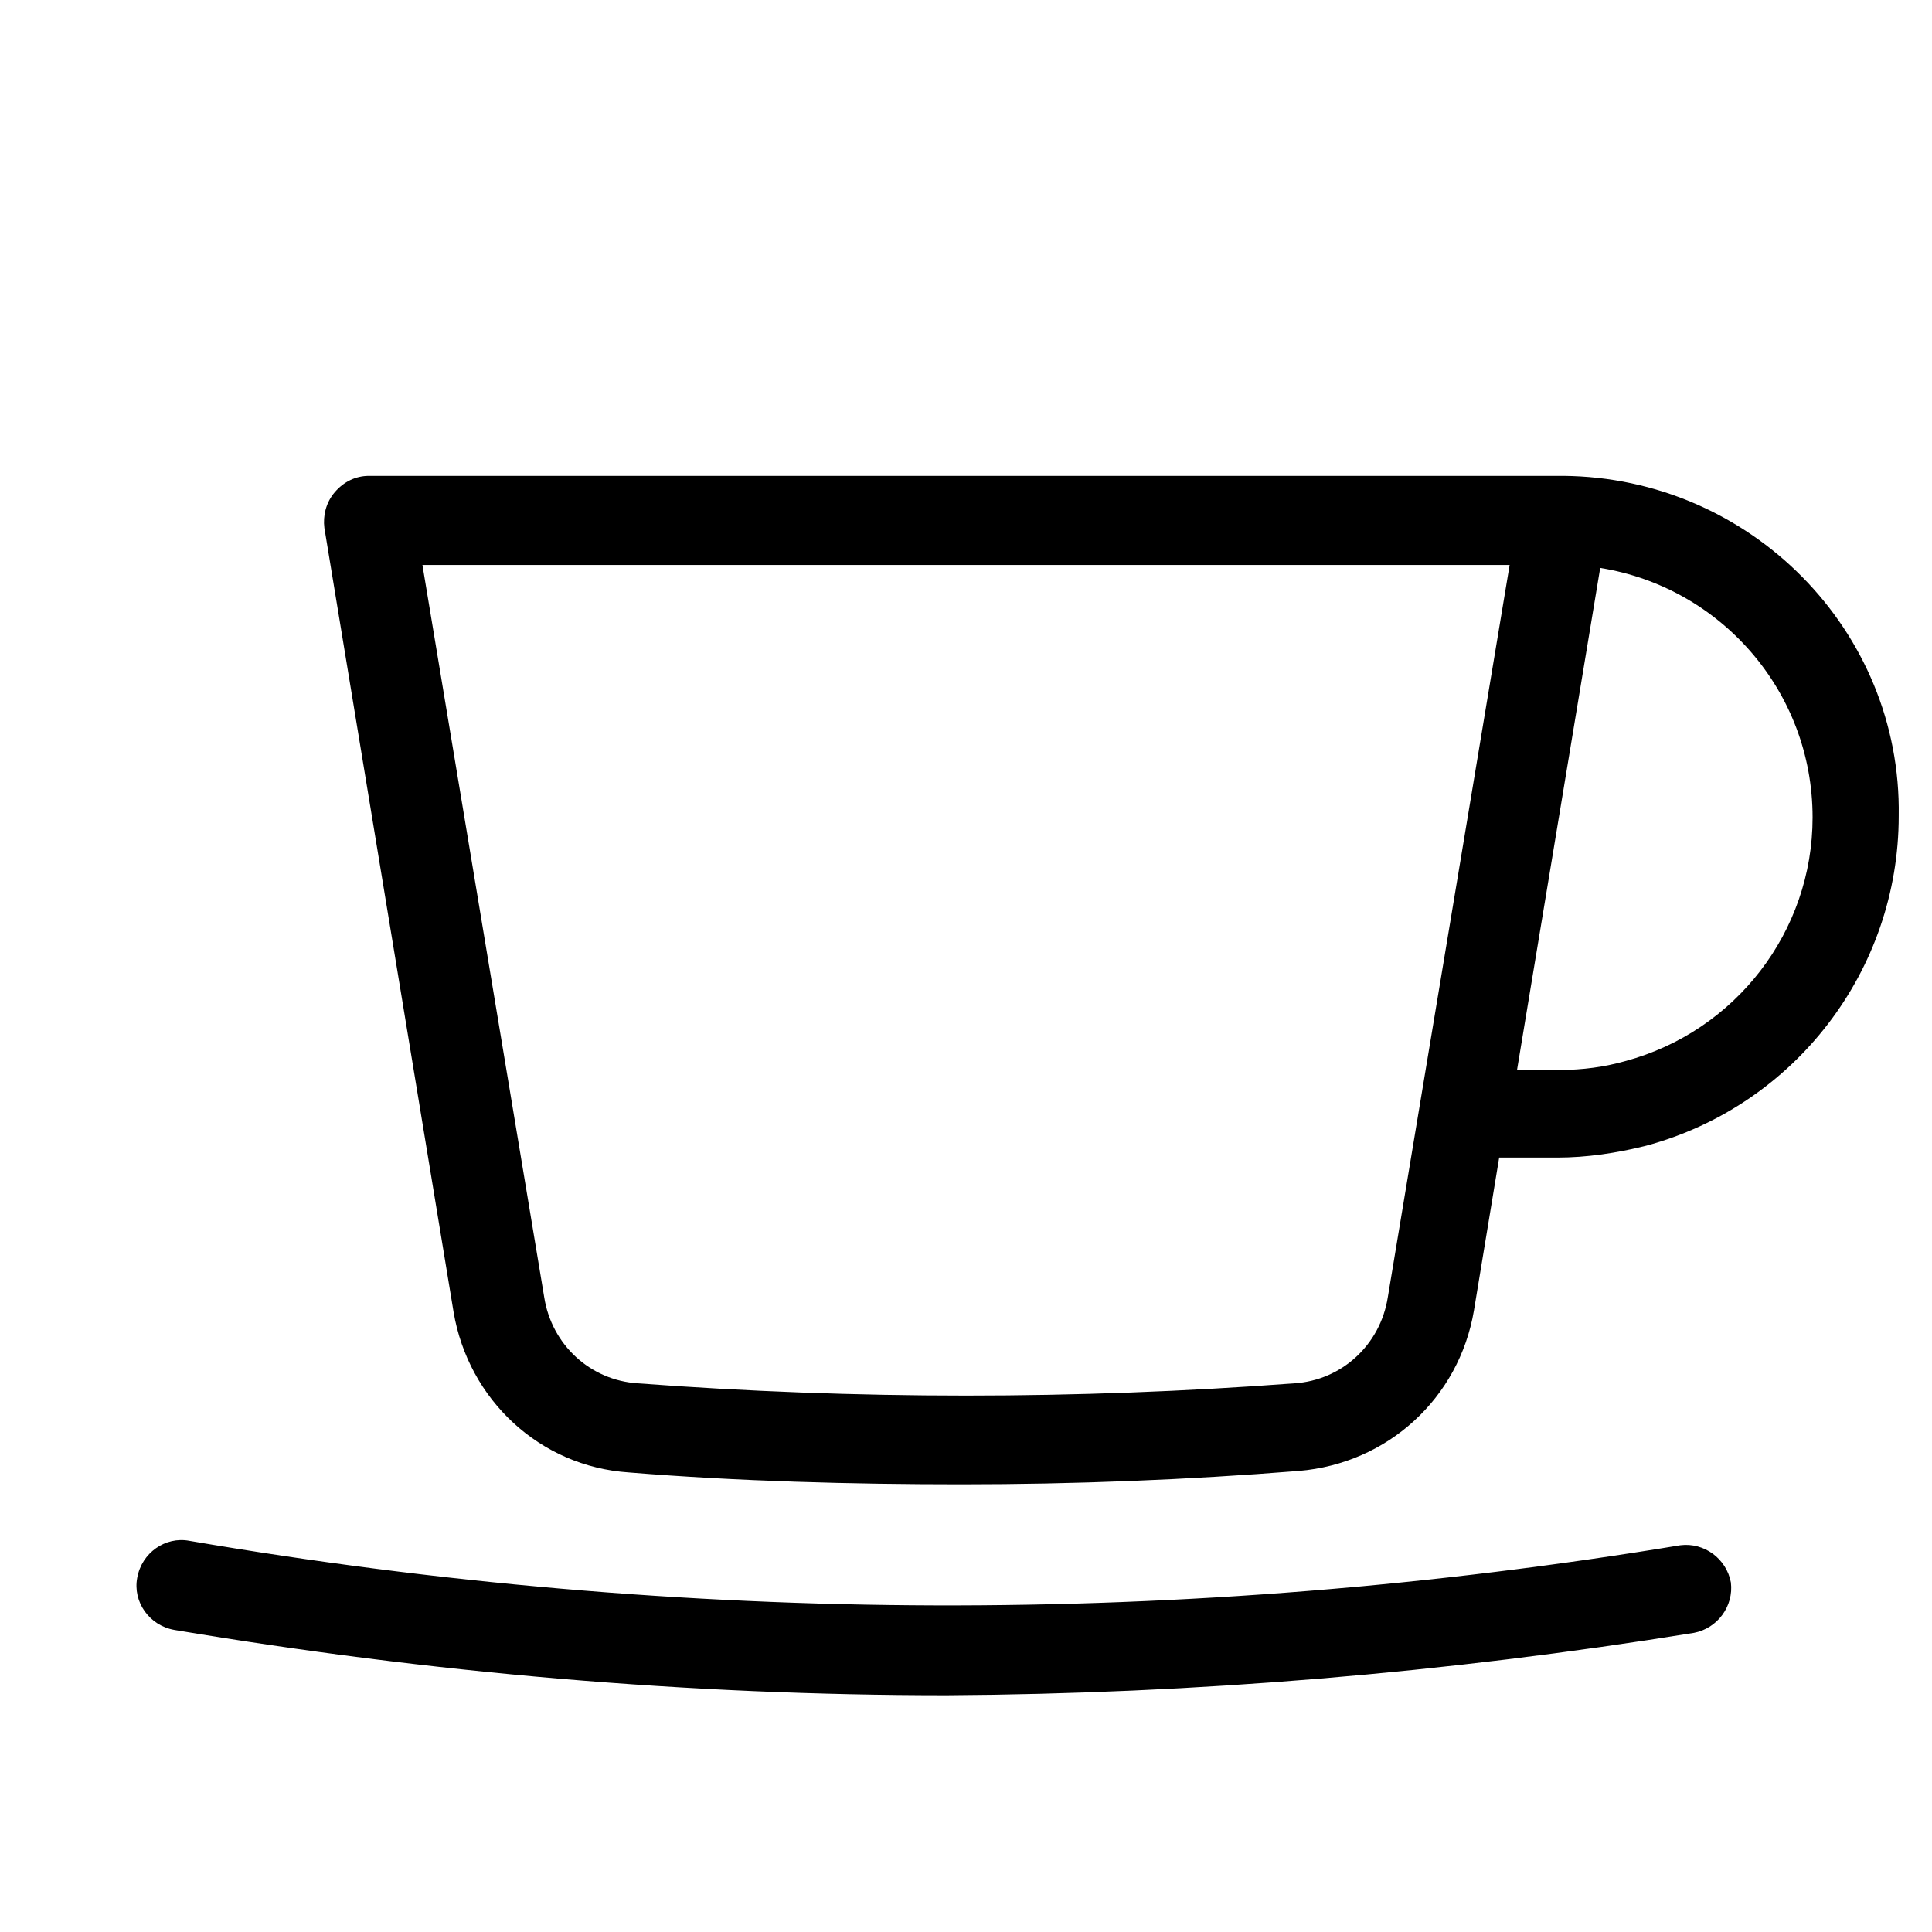
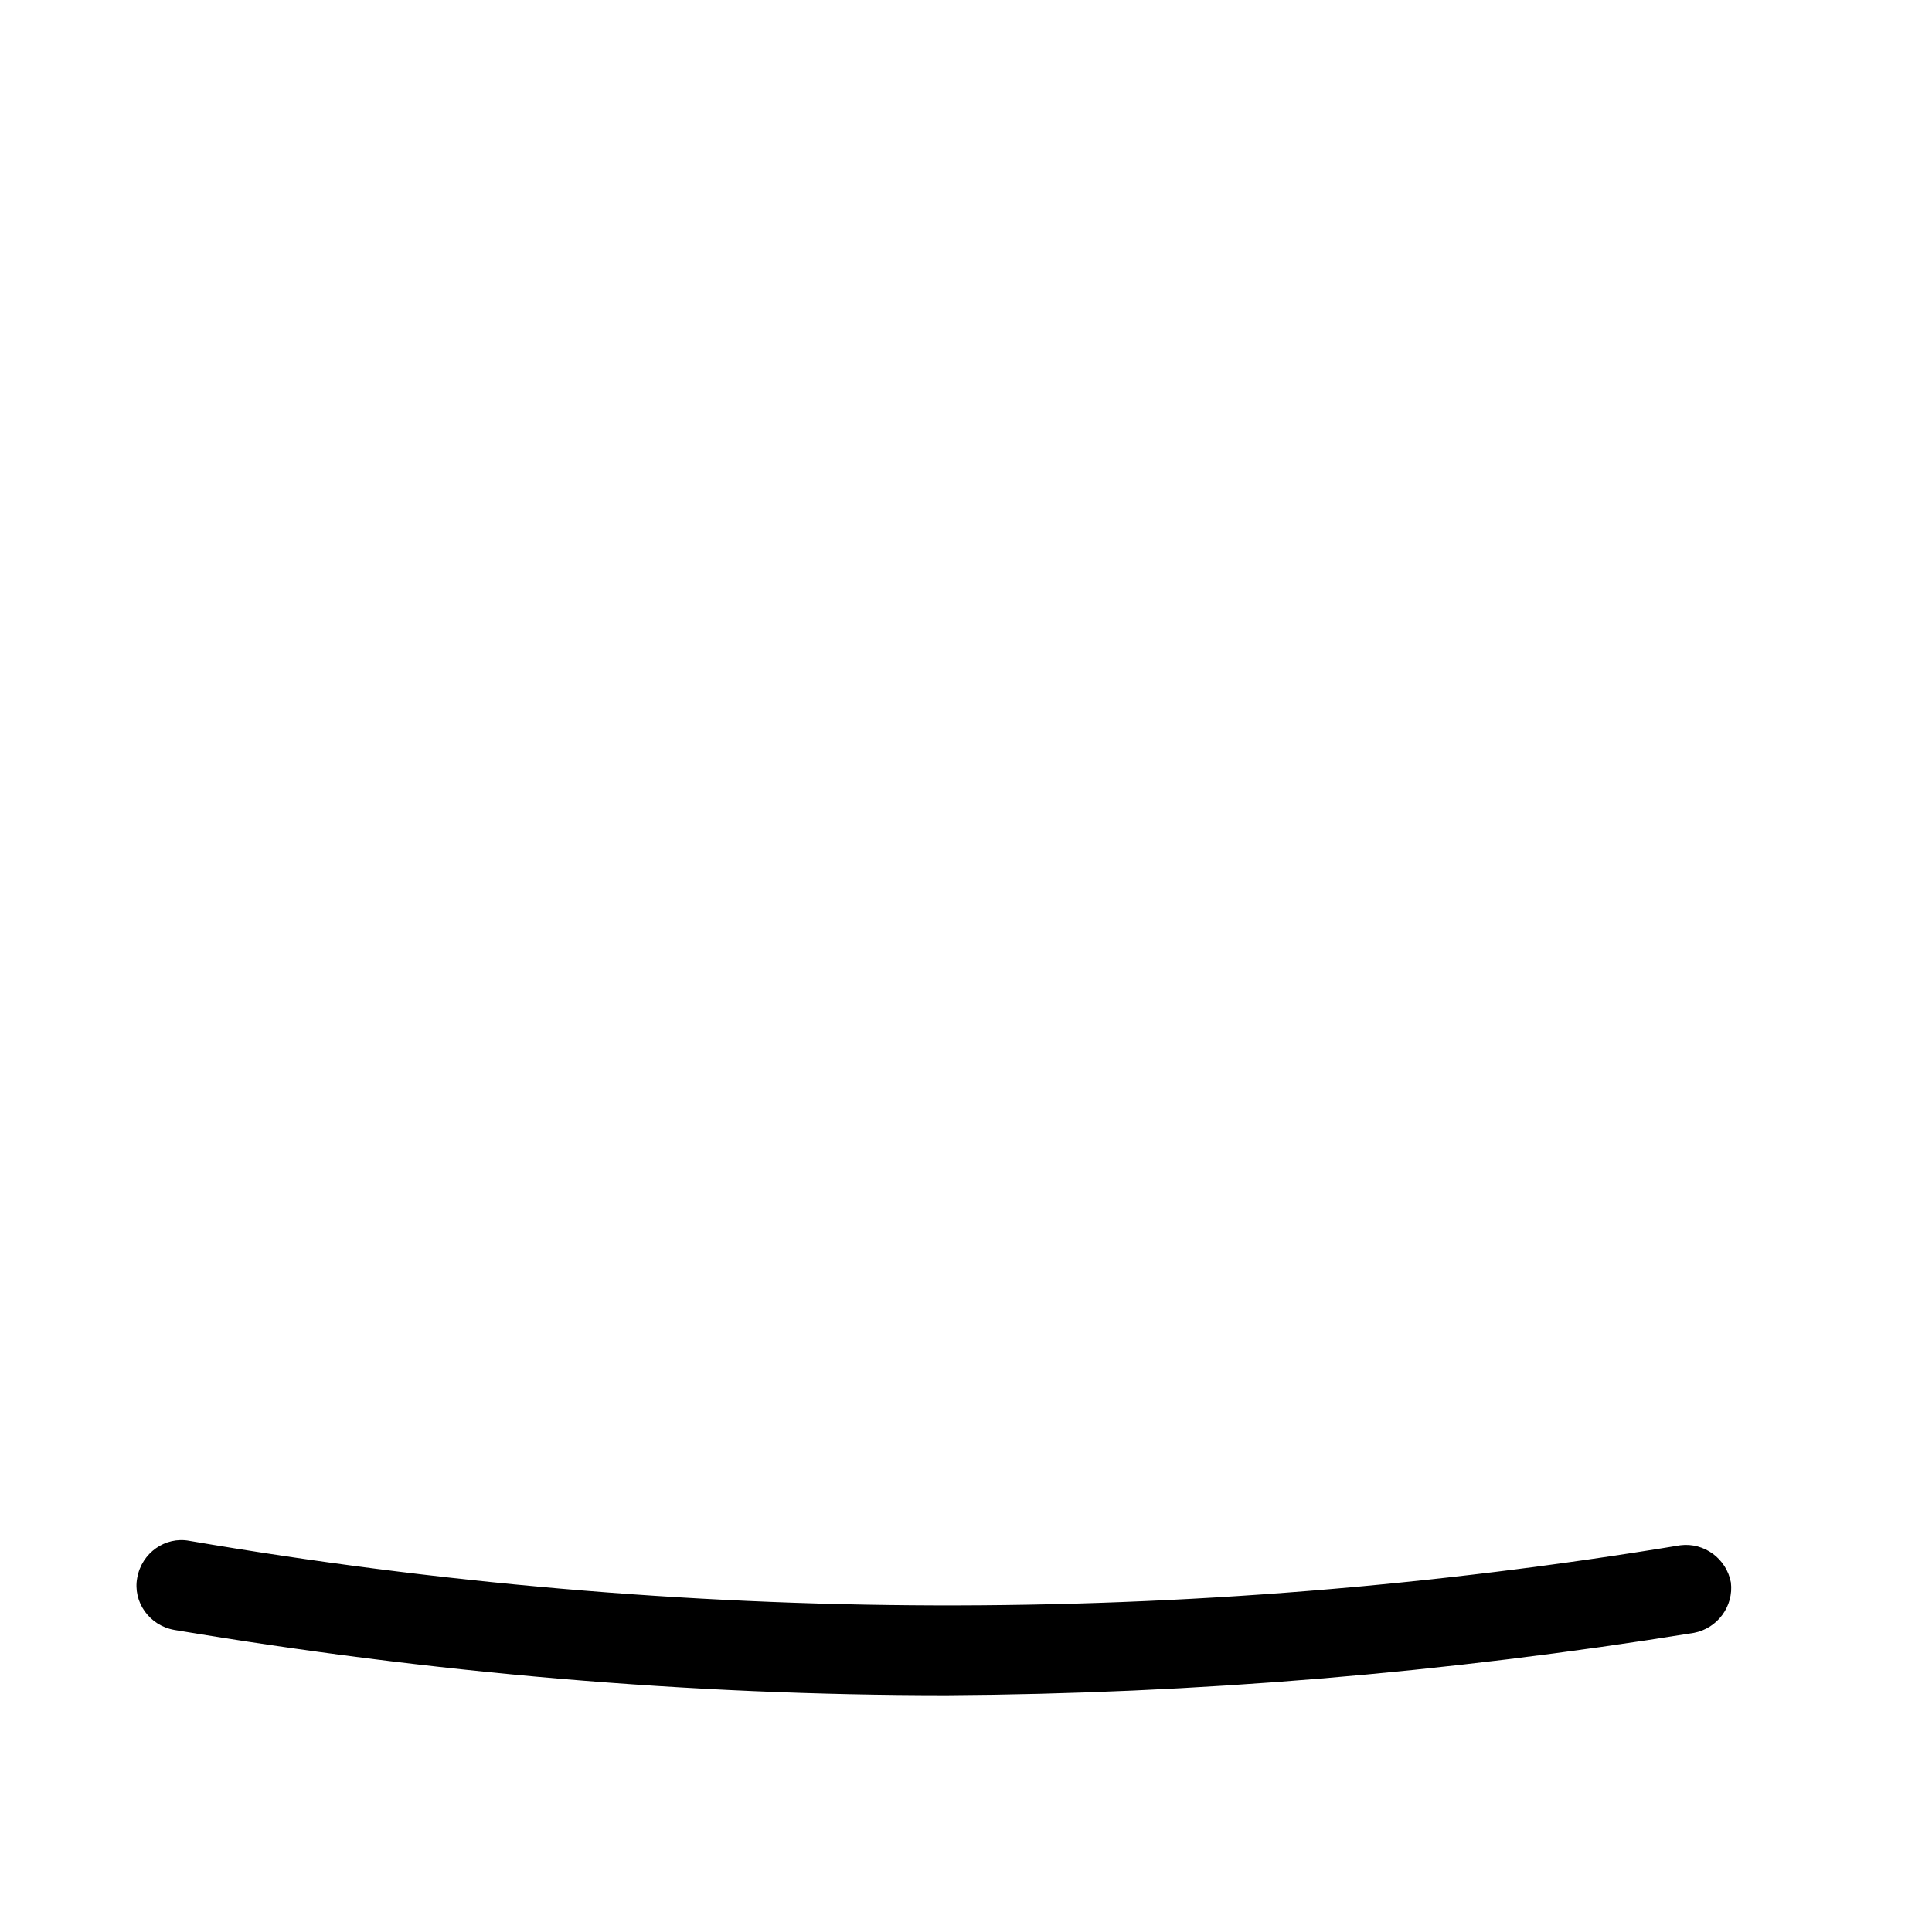
<svg xmlns="http://www.w3.org/2000/svg" fill="#000000" width="800px" height="800px" version="1.1" viewBox="144 144 512 512">
  <g>
-     <path d="m592.86 576.73c6.297-1.18 10.629-7.086 9.84-13.383-1.18-6.297-7.086-10.629-13.383-9.84-131.07 21.648-264.11 21.254-395.18-1.18-6.297-1.18-12.594 3.148-13.777 9.84-1.18 6.297 3.148 12.594 9.84 13.777 68.094 11.414 136.19 17.32 204.67 17.32 66.129-0.398 132.25-5.91 197.98-16.535z" />
-     <path d="m558.23 270.11h-316.46c-3.543 0-6.691 1.574-9.055 4.328-2.363 2.754-3.148 6.297-2.754 9.445l34.242 207.82c3.938 23.223 22.828 40.934 46.445 42.508 29.125 2.363 59.039 3.148 88.168 3.148 29.914 0 59.828-1.18 89.348-3.543 23.617-1.969 42.508-19.285 46.445-42.508l6.691-40.539h15.352c7.871 0 15.742-1.18 23.617-3.148 39.359-10.629 66.914-46.445 66.914-87.379 0.785-49.199-39.363-89.738-88.957-90.133zm-46.445 217.66c-1.969 12.594-12.203 22.043-24.797 22.828-57.465 4.328-116.51 4.328-173.97 0-12.594-0.789-22.828-10.234-24.797-22.828l-32.273-194.05h288.12zm62.977-62.586c-5.512 1.574-11.414 2.363-17.32 2.363h-11.414l22.043-133.04c31.883 5.117 56.285 32.668 56.285 66.125 0 30.309-20.469 56.68-49.594 64.551z" />
+     <path d="m592.86 576.73c6.297-1.18 10.629-7.086 9.84-13.383-1.18-6.297-7.086-10.629-13.383-9.84-131.07 21.648-264.11 21.254-395.18-1.18-6.297-1.18-12.594 3.148-13.777 9.84-1.18 6.297 3.148 12.594 9.84 13.777 68.094 11.414 136.19 17.32 204.67 17.32 66.129-0.398 132.25-5.91 197.98-16.535" />
  </g>
</svg>